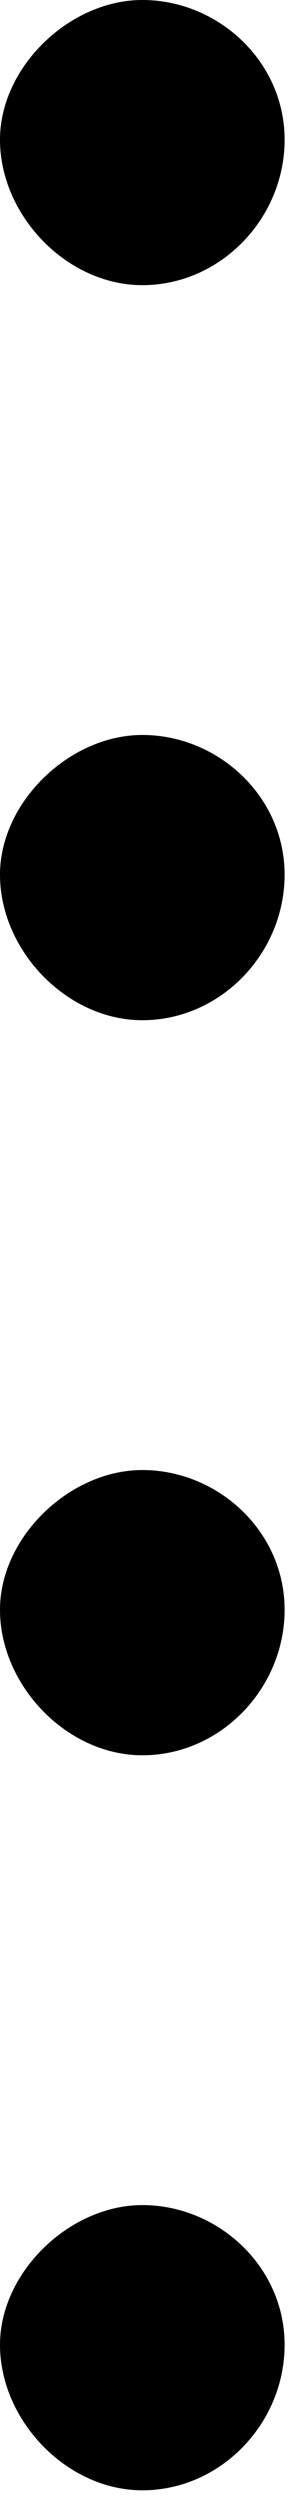
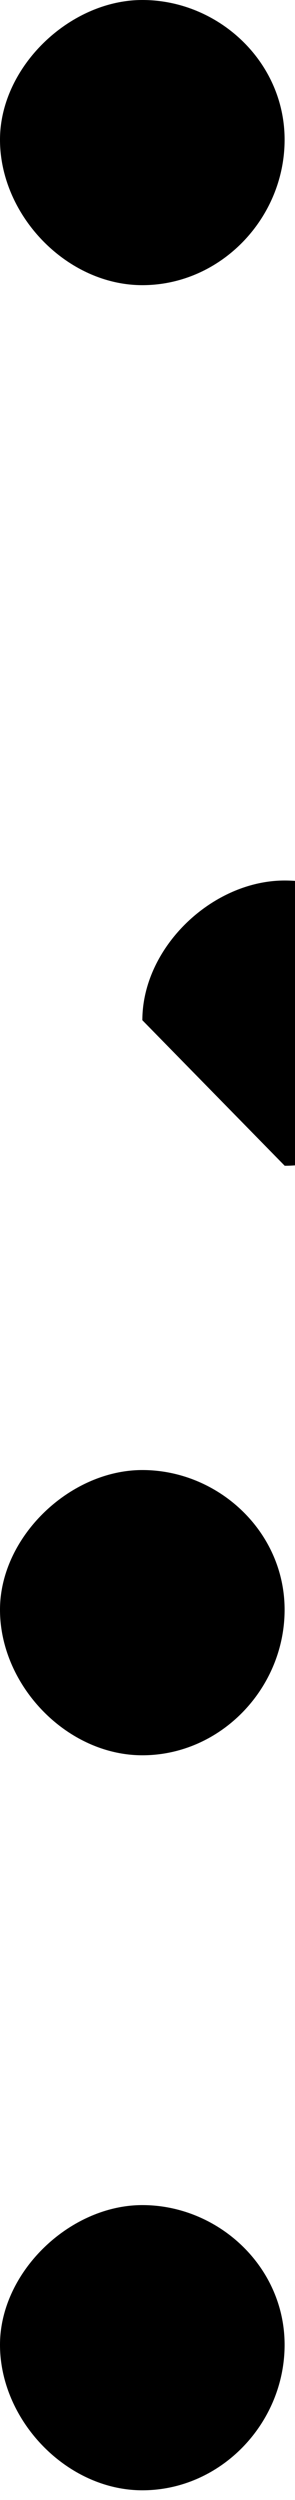
<svg xmlns="http://www.w3.org/2000/svg" viewBox="0 0 22 186" xml:space="preserve" style="fill-rule:evenodd;clip-rule:evenodd;stroke-linejoin:round;stroke-miterlimit:2">
-   <path d="M10.616 130.591C4.981 130.591 0 125.394 0 119.763c0-5.413 5.203-10.394 10.616-10.394 5.628 0 10.609 4.547 10.609 10.394 0 5.846-4.766 10.828-10.609 10.828M10.616 185.275C4.981 185.275 0 180.078 0 174.45c0-5.412 5.203-10.394 10.616-10.394 5.628 0 10.609 4.547 10.609 10.394 0 5.844-4.766 10.825-10.609 10.825M10.616 75.903C4.981 75.903 0 70.709 0 65.075c0-5.412 5.203-10.394 10.616-10.394 5.628 0 10.609 4.547 10.609 10.394s-4.766 10.828-10.609 10.828M10.616 21.216C4.981 21.216 0 16.025 0 10.394 0 4.975 5.203 0 10.616 0c5.628 0 10.609 4.547 10.609 10.394 0 5.844-4.766 10.822-10.609 10.822" style="fill-rule:nonzero" />
+   <path d="M10.616 130.591C4.981 130.591 0 125.394 0 119.763c0-5.413 5.203-10.394 10.616-10.394 5.628 0 10.609 4.547 10.609 10.394 0 5.846-4.766 10.828-10.609 10.828M10.616 185.275C4.981 185.275 0 180.078 0 174.45c0-5.412 5.203-10.394 10.616-10.394 5.628 0 10.609 4.547 10.609 10.394 0 5.844-4.766 10.825-10.609 10.825M10.616 75.903c0-5.412 5.203-10.394 10.616-10.394 5.628 0 10.609 4.547 10.609 10.394s-4.766 10.828-10.609 10.828M10.616 21.216C4.981 21.216 0 16.025 0 10.394 0 4.975 5.203 0 10.616 0c5.628 0 10.609 4.547 10.609 10.394 0 5.844-4.766 10.822-10.609 10.822" style="fill-rule:nonzero" />
</svg>